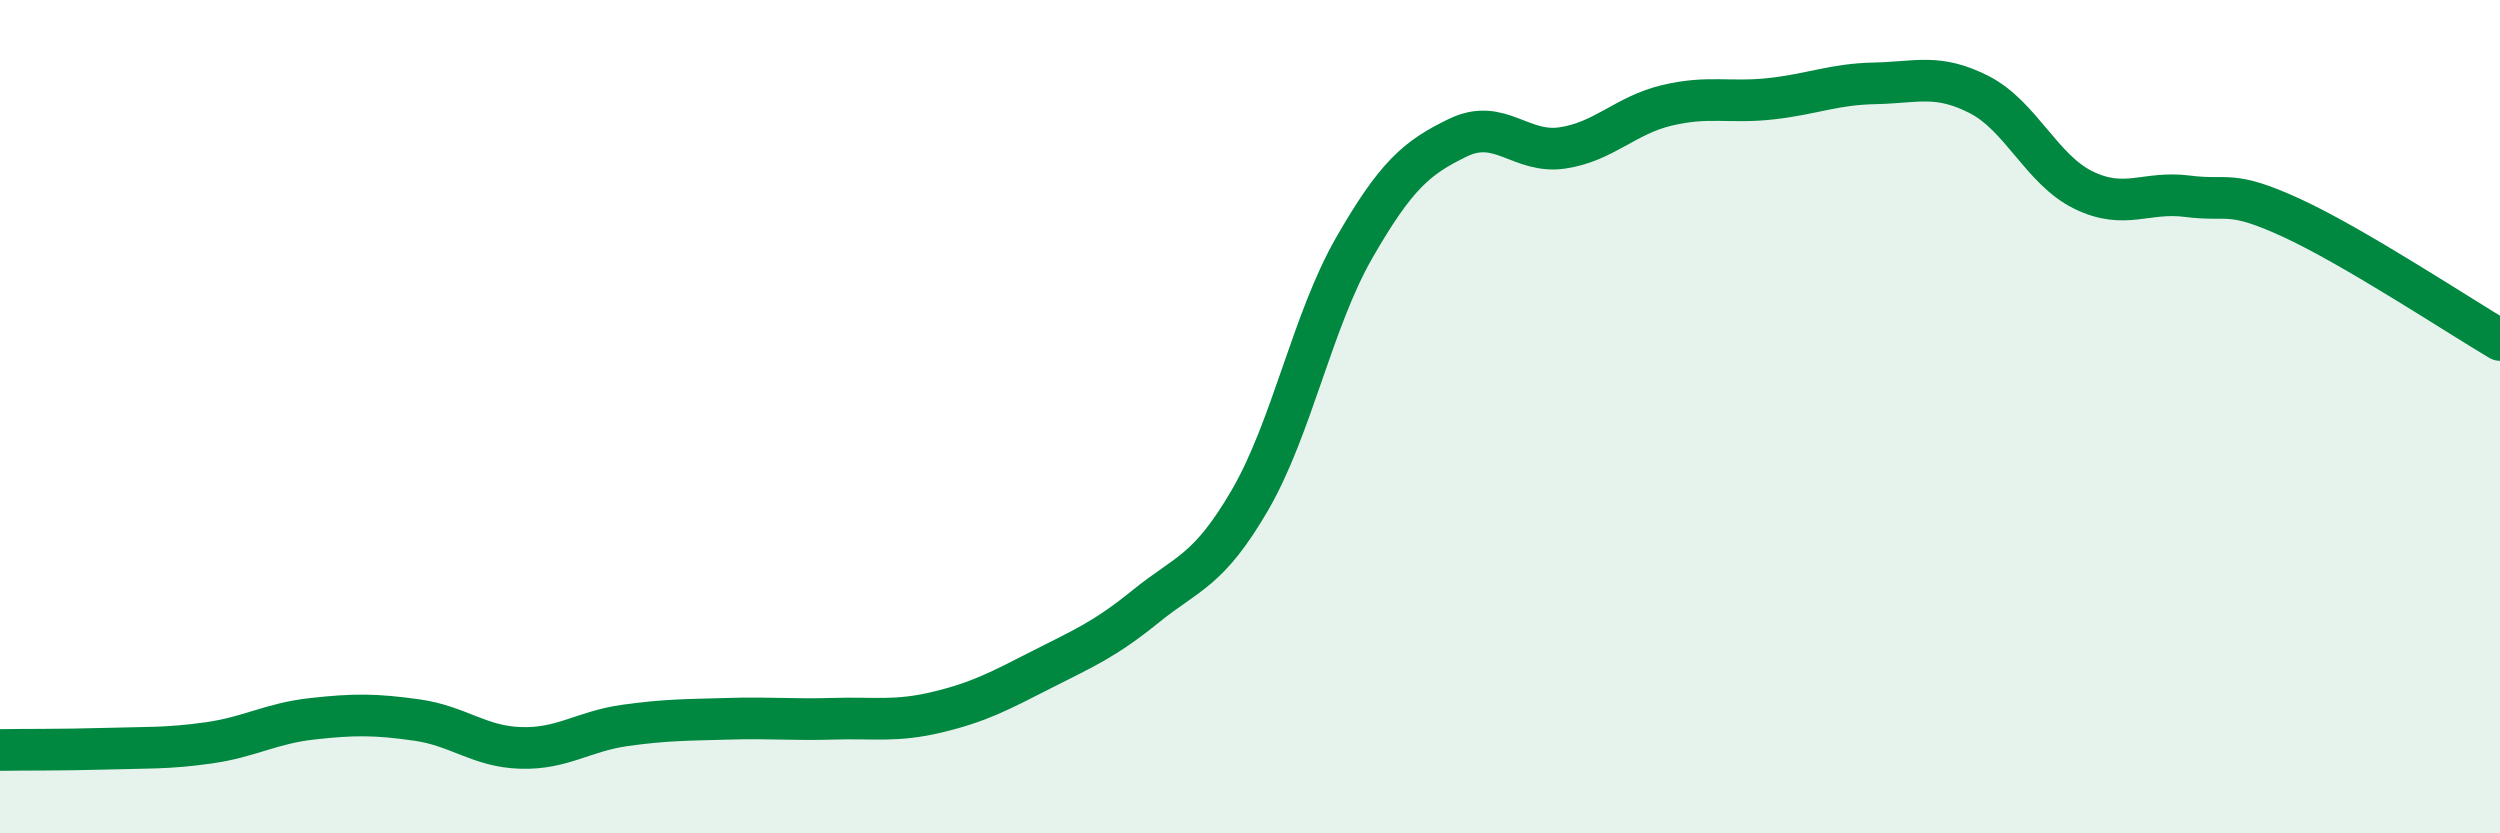
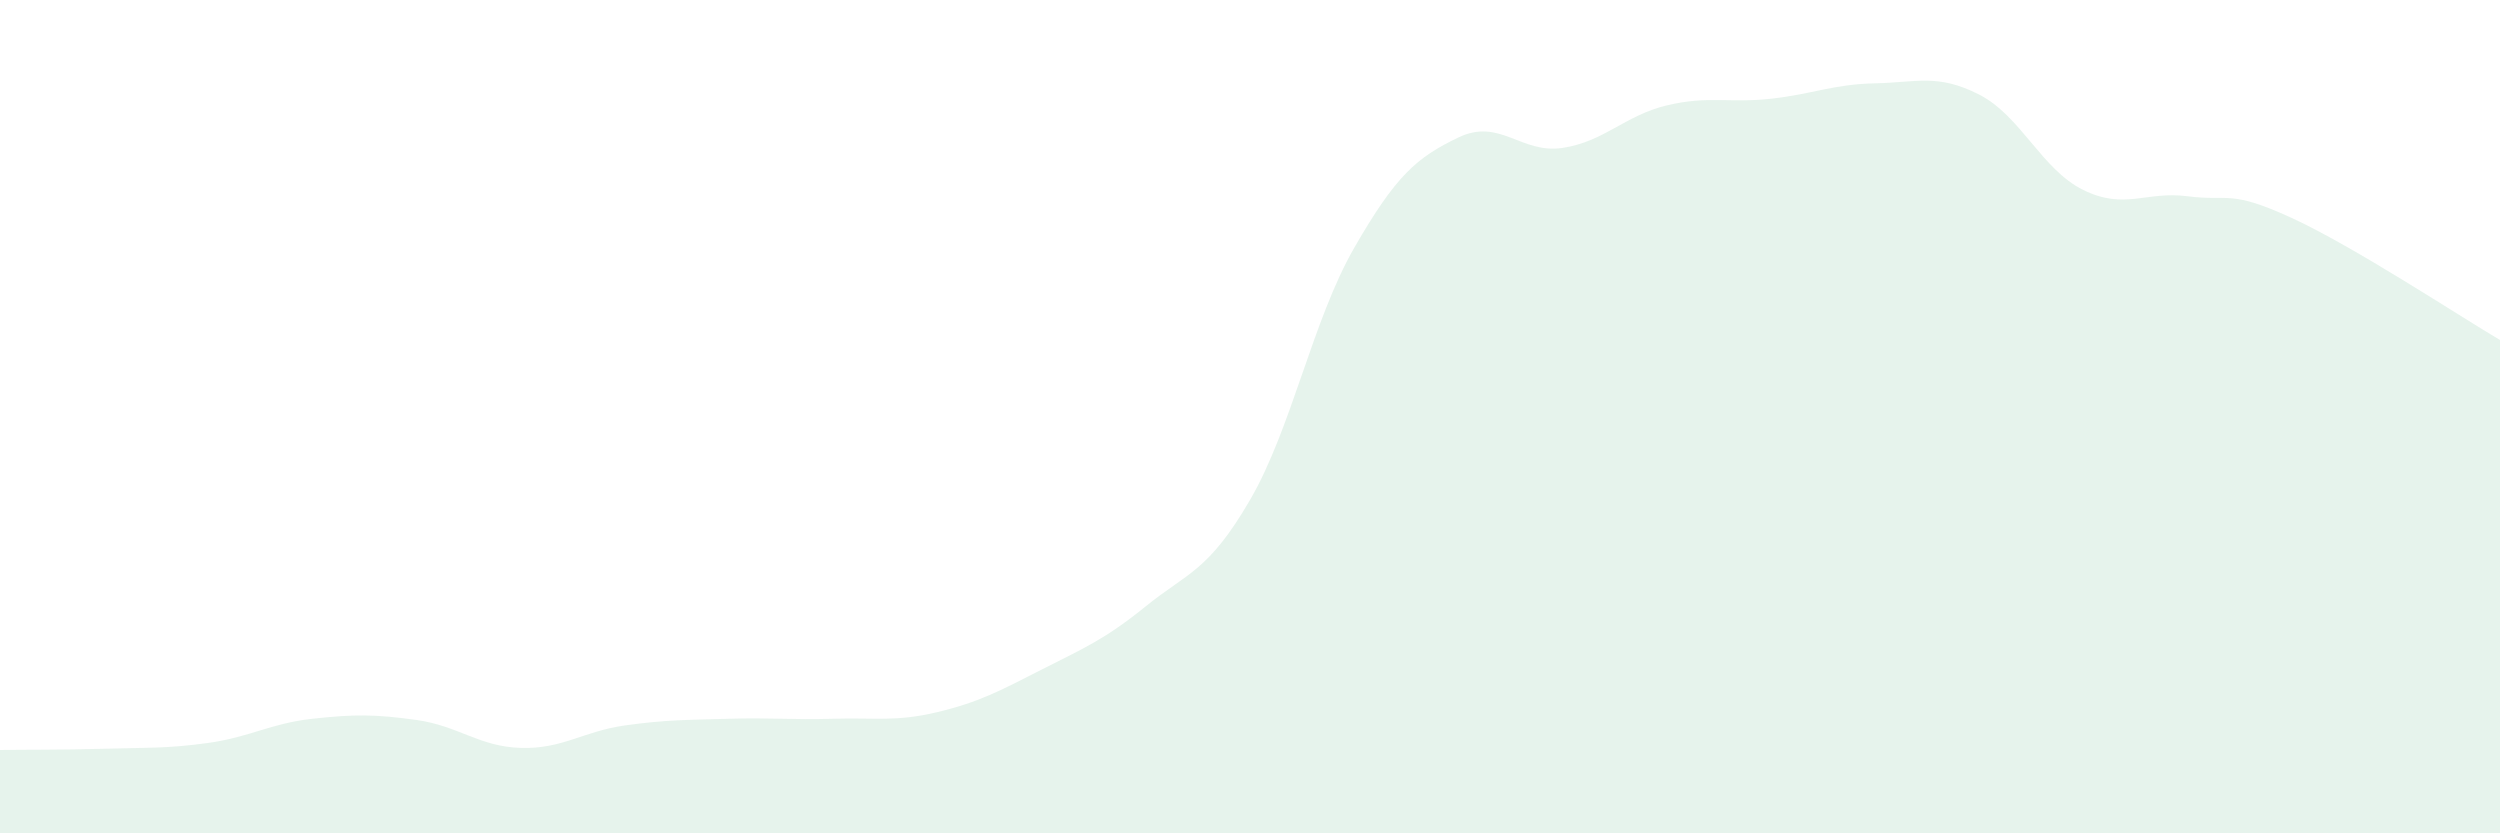
<svg xmlns="http://www.w3.org/2000/svg" width="60" height="20" viewBox="0 0 60 20">
  <path d="M 0,18 C 0.5,17.99 1.5,18 2.5,17.97 C 3.5,17.94 4,17.97 5,17.83 C 6,17.69 6.5,17.36 7.5,17.25 C 8.5,17.14 9,17.14 10,17.28 C 11,17.42 11.5,17.92 12.5,17.95 C 13.5,17.98 14,17.55 15,17.41 C 16,17.27 16.5,17.28 17.5,17.25 C 18.5,17.22 19,17.28 20,17.25 C 21,17.22 21.5,17.33 22.5,17.09 C 23.5,16.85 24,16.58 25,16.07 C 26,15.56 26.5,15.36 27.5,14.55 C 28.5,13.74 29,13.72 30,12 C 31,10.28 31.5,7.69 32.5,5.95 C 33.5,4.21 34,3.78 35,3.3 C 36,2.82 36.5,3.7 37.5,3.55 C 38.5,3.4 39,2.77 40,2.53 C 41,2.29 41.5,2.48 42.5,2.37 C 43.5,2.26 44,2.02 45,2 C 46,1.98 46.5,1.76 47.5,2.27 C 48.5,2.78 49,4.07 50,4.56 C 51,5.05 51.5,4.58 52.5,4.71 C 53.5,4.84 53.5,4.54 55,5.23 C 56.5,5.92 59,7.57 60,8.16L60 20L0 20Z" fill="#008740" opacity="0.1" stroke-linecap="round" stroke-linejoin="round" />
-   <path d="M 0,18 C 0.5,17.99 1.5,18 2.5,17.97 C 3.5,17.94 4,17.97 5,17.83 C 6,17.69 6.5,17.36 7.5,17.25 C 8.5,17.14 9,17.14 10,17.28 C 11,17.42 11.5,17.92 12.5,17.95 C 13.5,17.98 14,17.55 15,17.41 C 16,17.27 16.5,17.28 17.5,17.25 C 18.5,17.22 19,17.28 20,17.25 C 21,17.22 21.5,17.33 22.5,17.09 C 23.5,16.85 24,16.58 25,16.07 C 26,15.56 26.5,15.36 27.5,14.55 C 28.5,13.74 29,13.72 30,12 C 31,10.28 31.5,7.69 32.5,5.95 C 33.5,4.21 34,3.78 35,3.3 C 36,2.82 36.5,3.7 37.5,3.55 C 38.5,3.4 39,2.77 40,2.53 C 41,2.29 41.5,2.48 42.5,2.37 C 43.5,2.26 44,2.02 45,2 C 46,1.98 46.5,1.76 47.5,2.27 C 48.5,2.78 49,4.07 50,4.56 C 51,5.05 51.5,4.58 52.5,4.71 C 53.5,4.84 53.5,4.54 55,5.23 C 56.5,5.92 59,7.57 60,8.16" stroke="#008740" stroke-width="1" fill="none" stroke-linecap="round" stroke-linejoin="round" />
</svg>